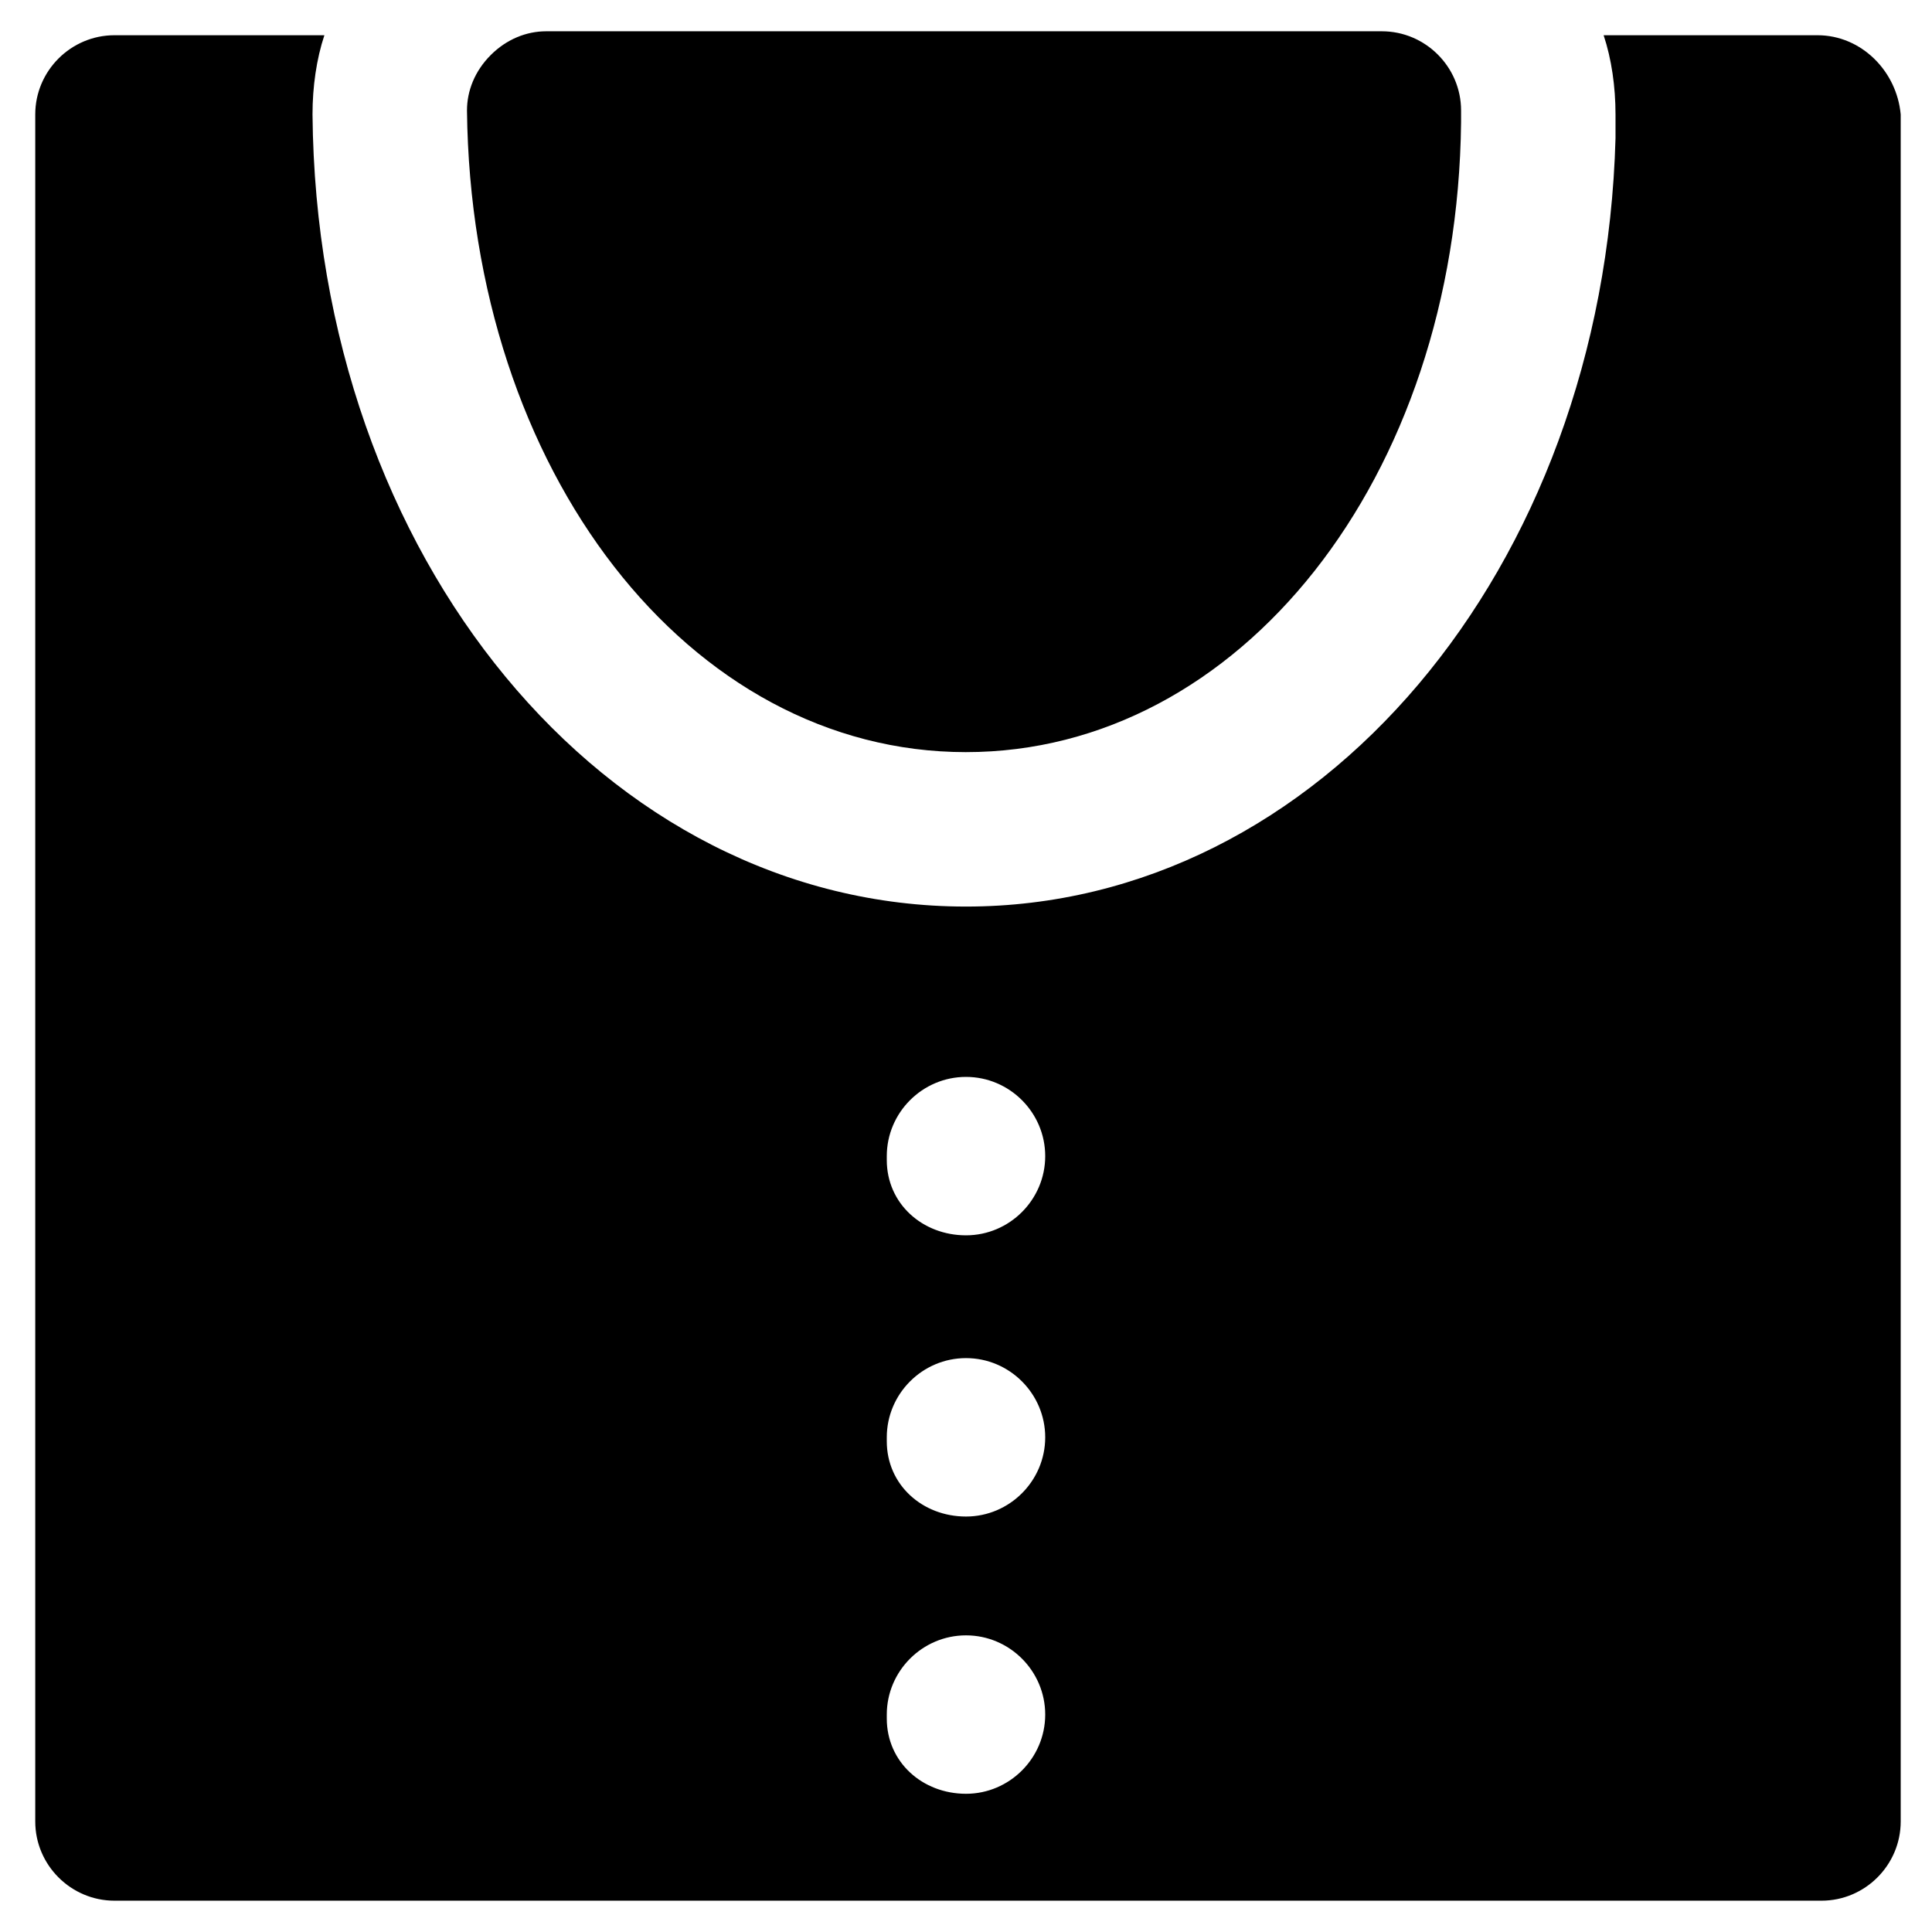
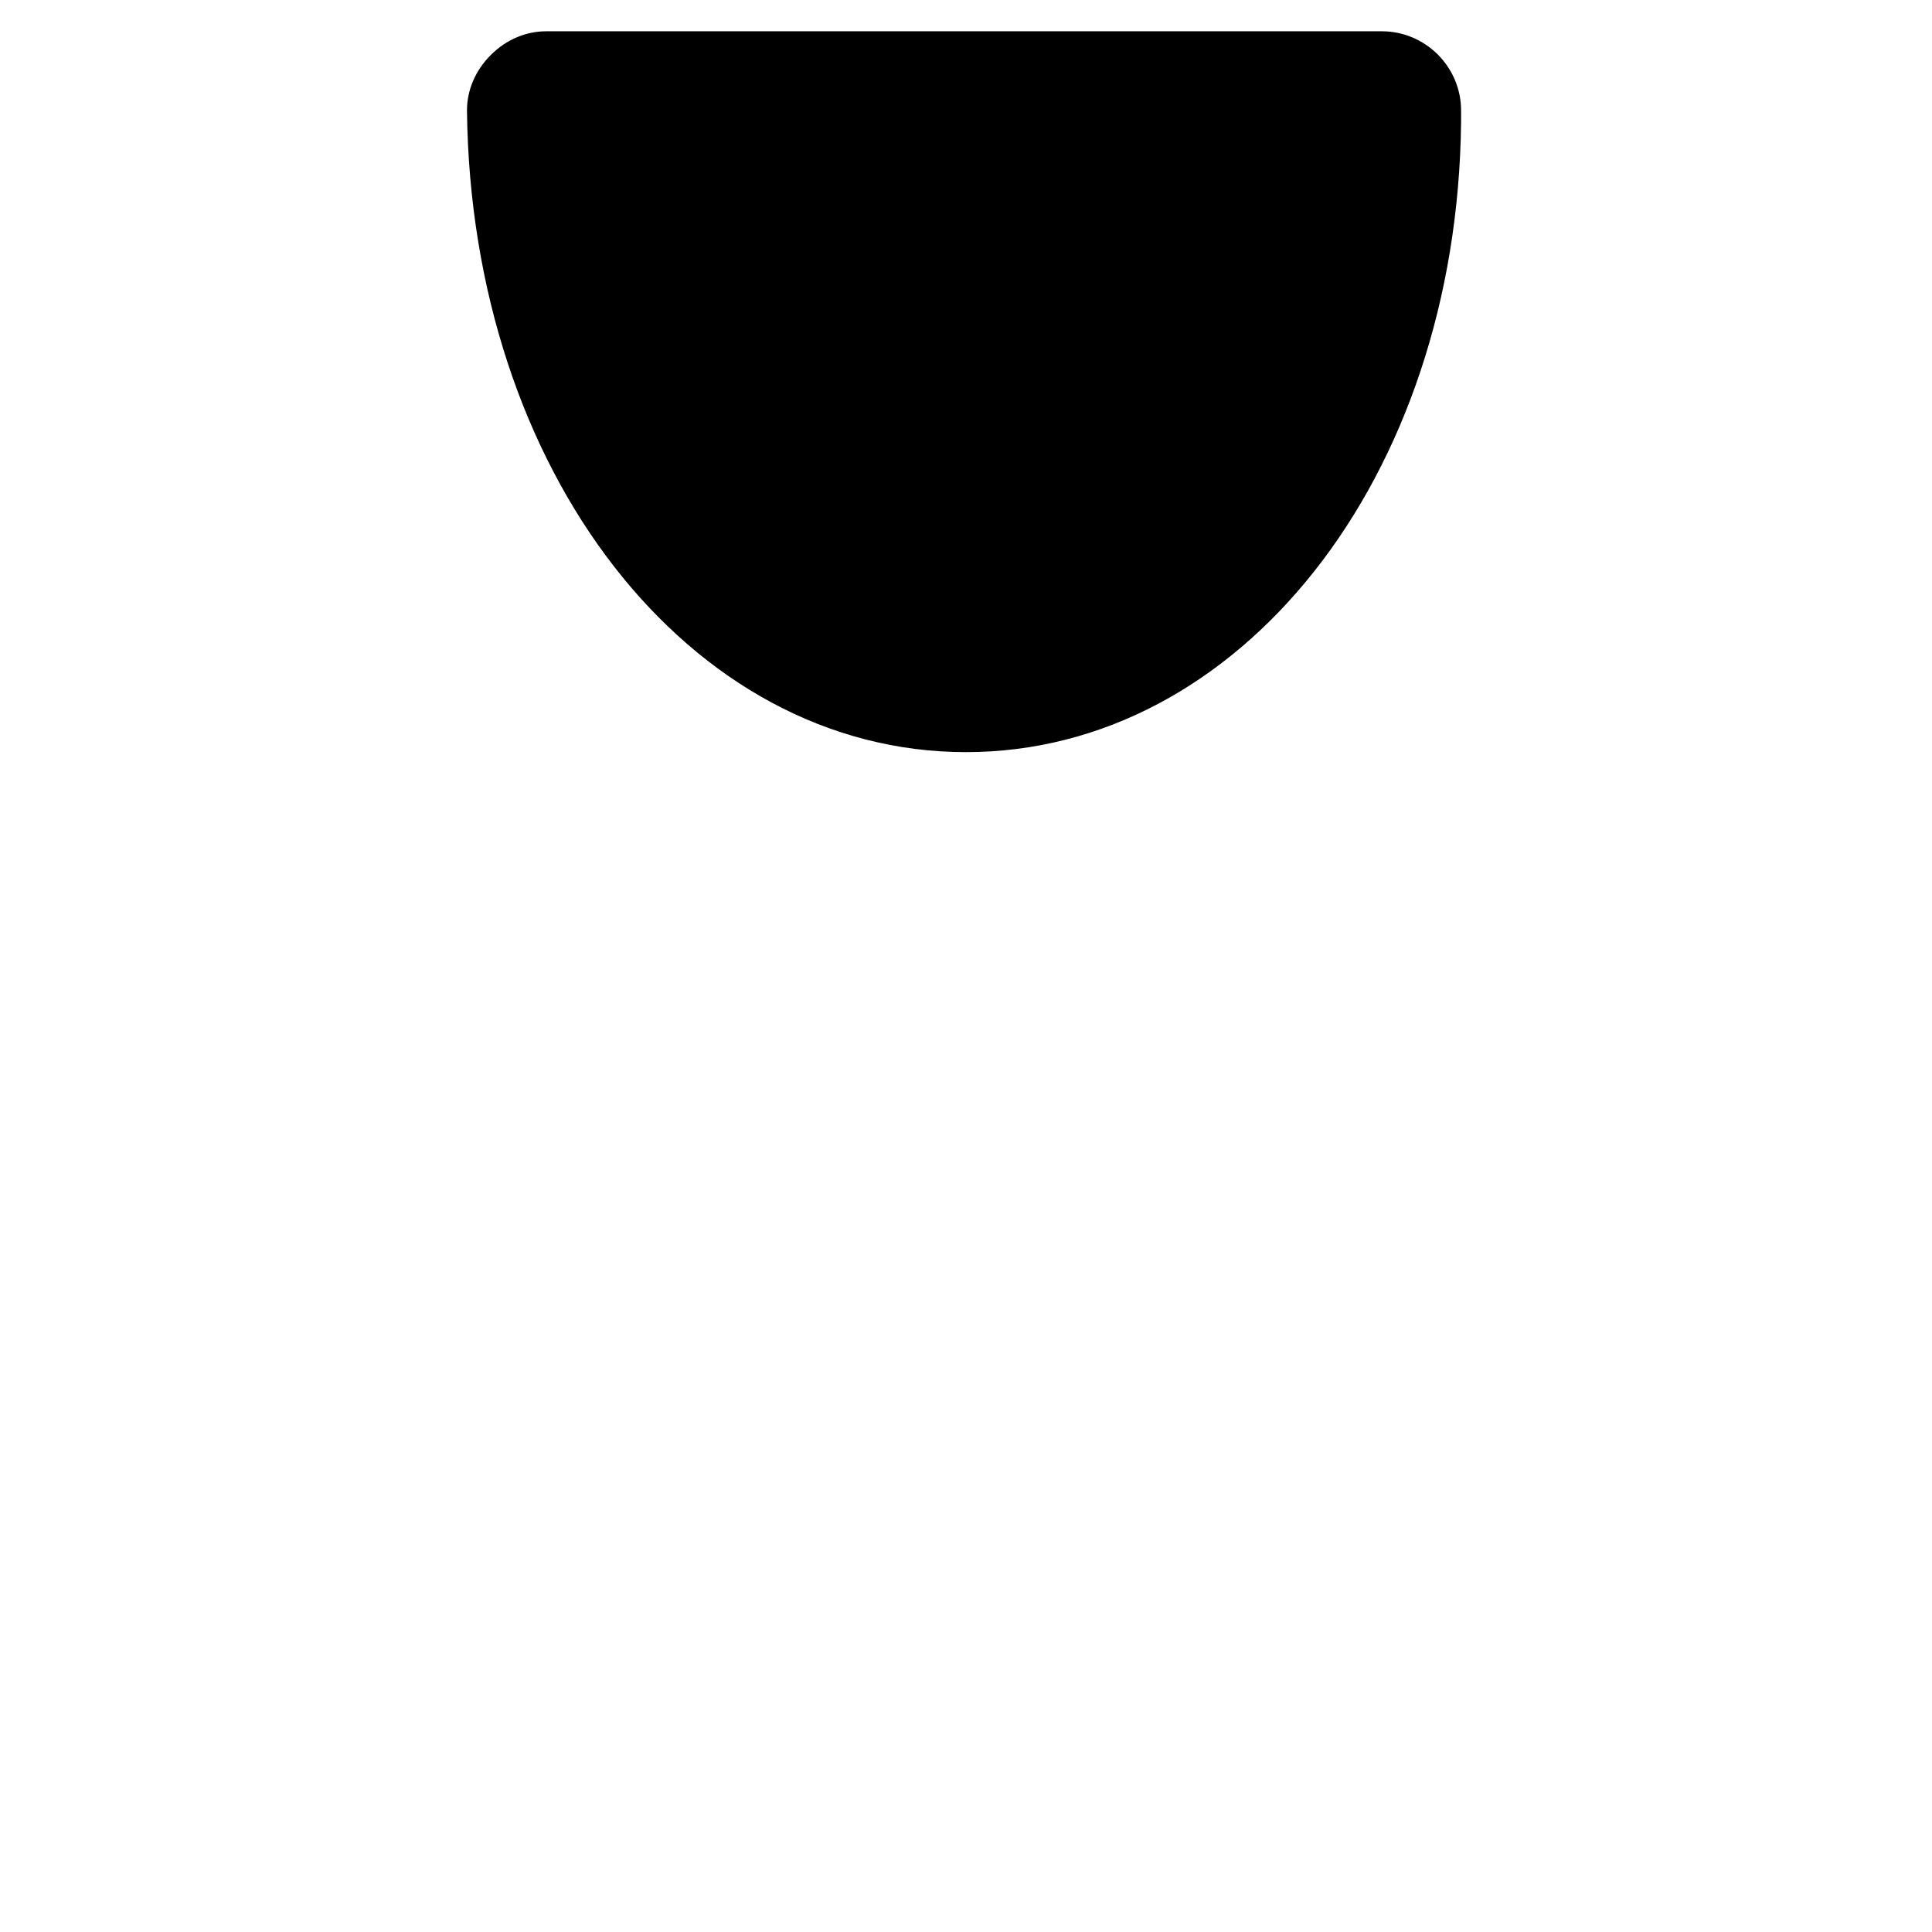
<svg xmlns="http://www.w3.org/2000/svg" fill="#000000" width="800px" height="800px" version="1.1" viewBox="144 144 512 512">
  <g>
    <path d="m400 343.32c72.422 0 130.15-72.422 131.2-166.89v-3.148c0-11.547-9.445-20.992-20.992-20.992h-221.46c-5.246 0-10.496 2.098-14.695 6.297-4.199 4.199-6.297 9.445-6.297 14.695 1.047 95.512 58.777 170.04 132.25 170.04z" />
-     <path d="m625.66 153.34h-56.68c2.098 6.297 3.148 13.645 3.148 20.992v6.297c-3.148 114.41-78.719 203.62-172.13 203.62-95.516 0-172.14-92.363-173.18-209.92 0-7.348 1.051-14.695 3.148-20.992h-55.633c-11.547 0-20.992 9.445-20.992 20.992v452.38c0 11.547 9.445 20.992 20.992 20.992h452.38c11.547 0 20.992-9.445 20.992-20.992v-452.38c-1.047-11.543-10.496-20.992-22.039-20.992zm-225.66 466.03c-11.547 0-20.992-8.398-20.992-19.941v-1.051c0-11.547 9.445-20.992 20.992-20.992s20.992 9.445 20.992 20.992c0 11.543-9.449 20.992-20.992 20.992zm0-73.473c-11.547 0-20.992-8.398-20.992-19.941v-1.051c0-11.547 9.445-20.992 20.992-20.992s20.992 9.445 20.992 20.992c0 11.543-9.449 20.992-20.992 20.992zm0-74.523c-11.547 0-20.992-8.398-20.992-19.941v-1.051c0-11.547 9.445-20.992 20.992-20.992s20.992 9.445 20.992 20.992-9.449 20.992-20.992 20.992z" />
  </g>
</svg>